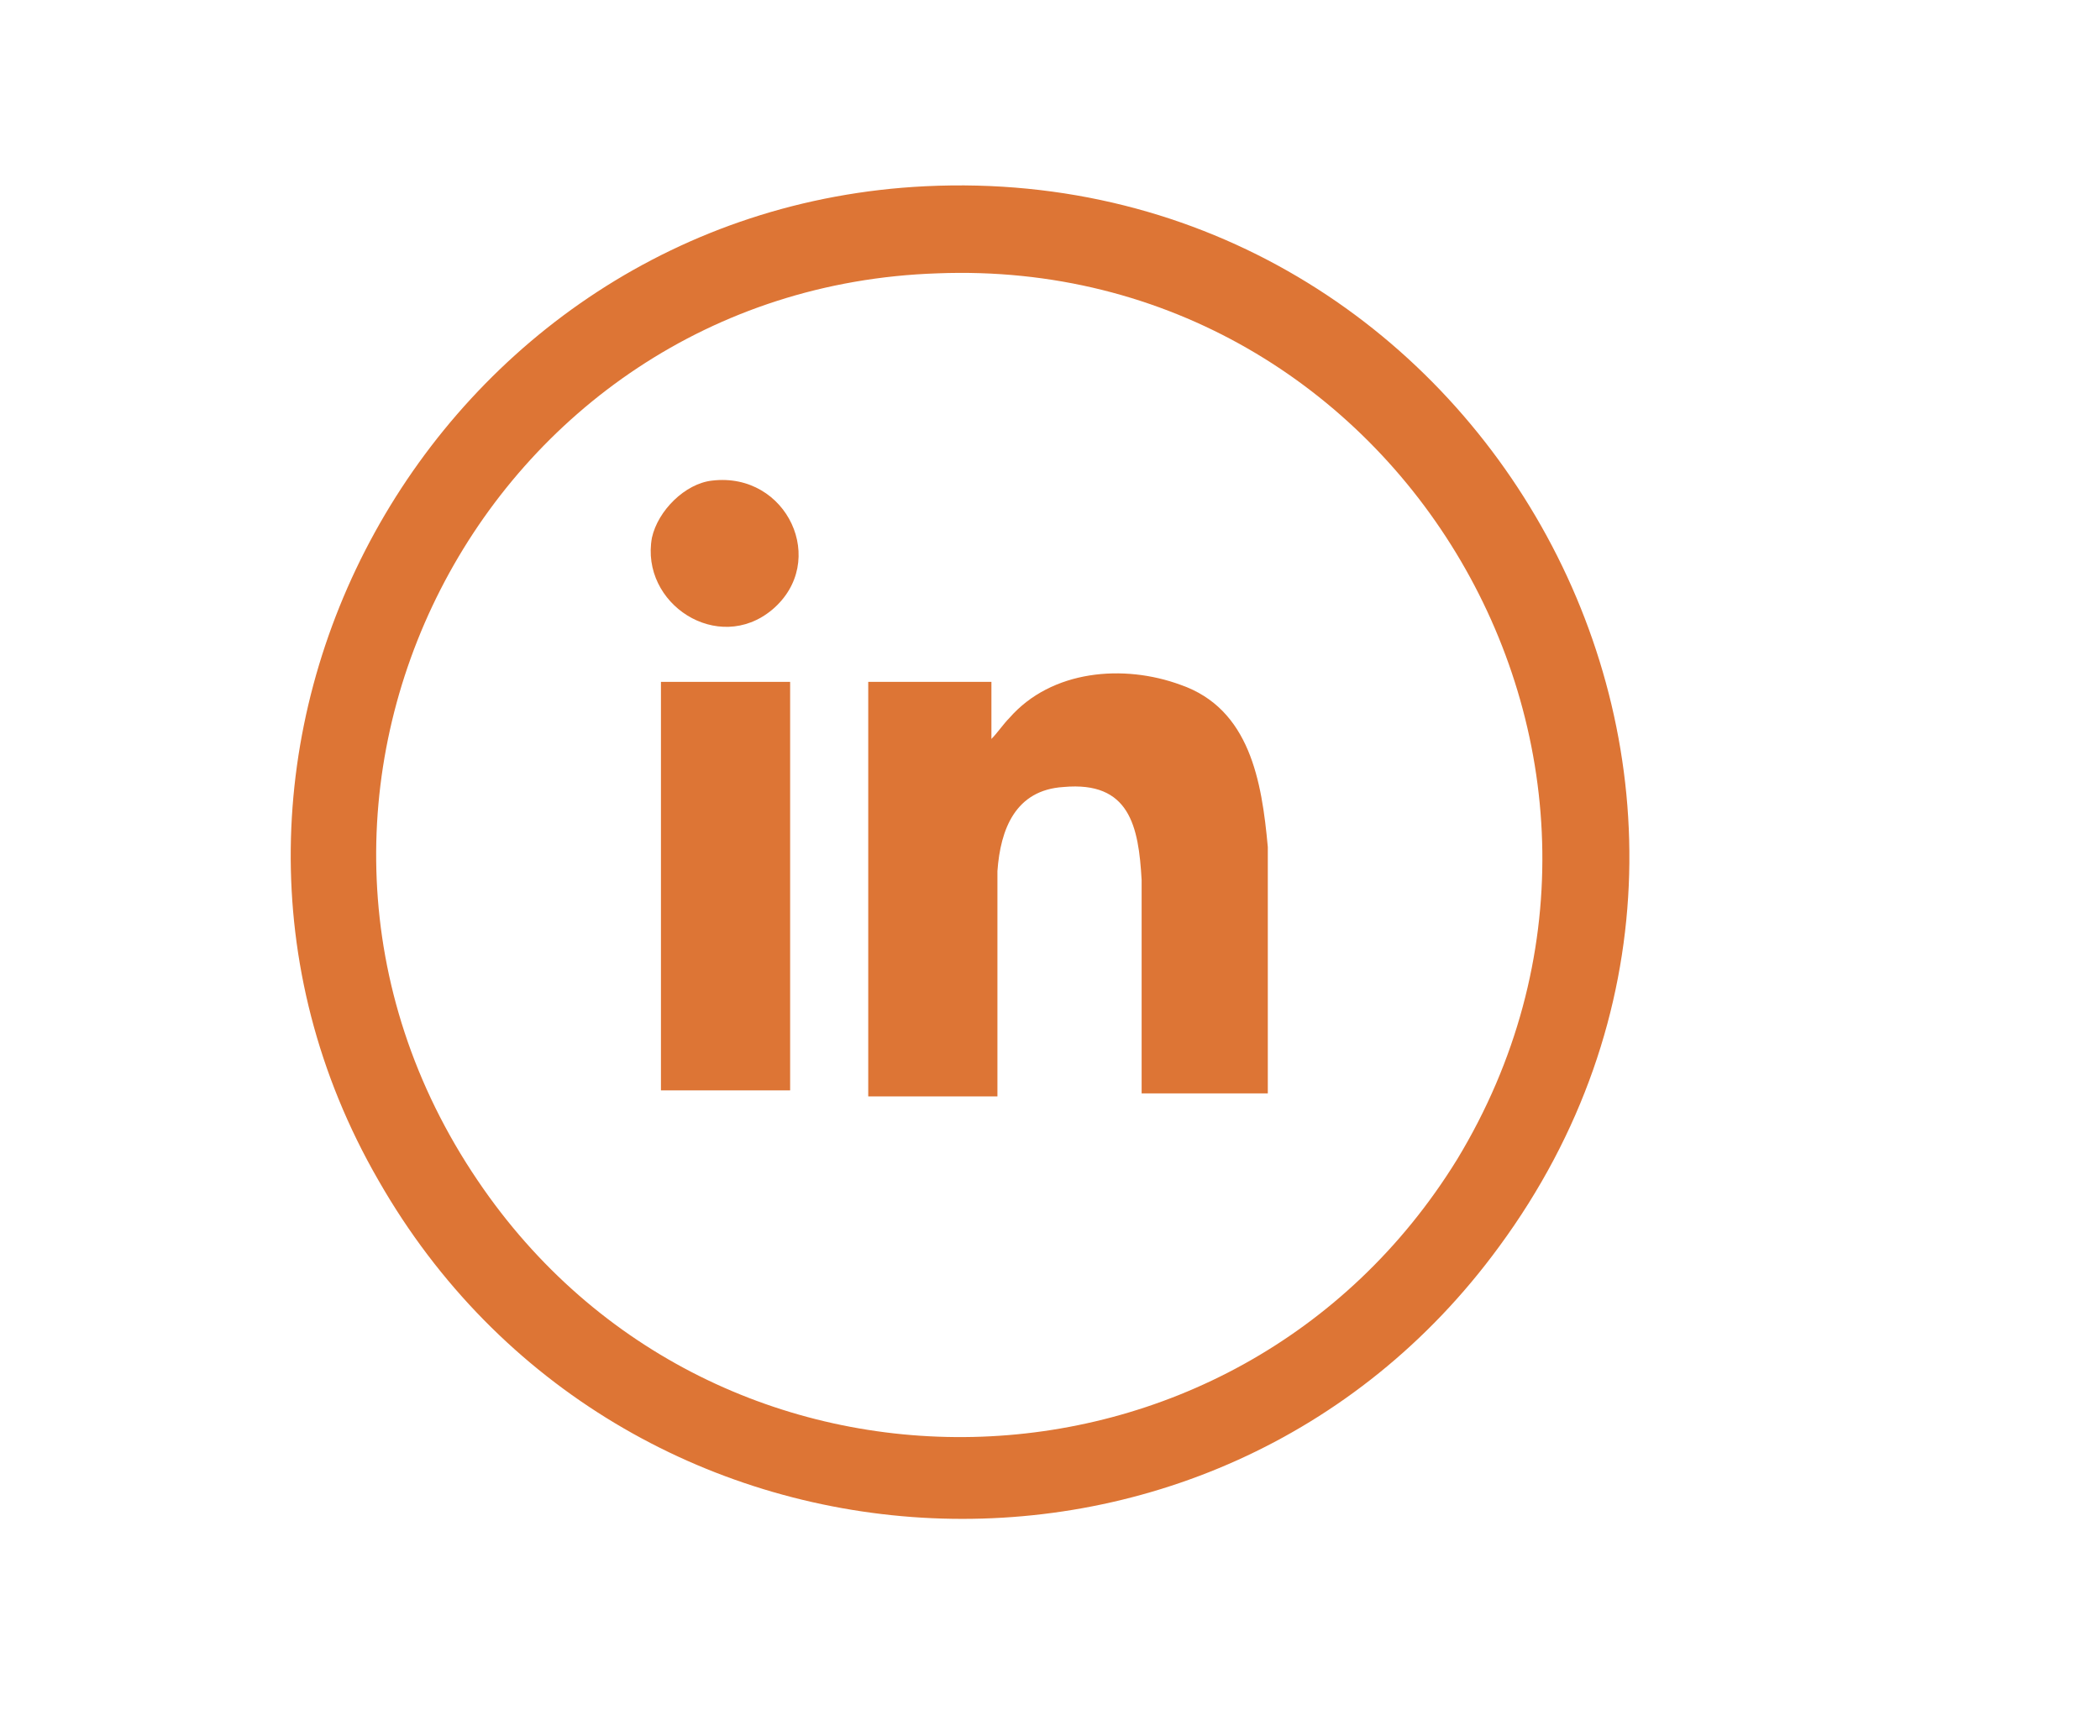
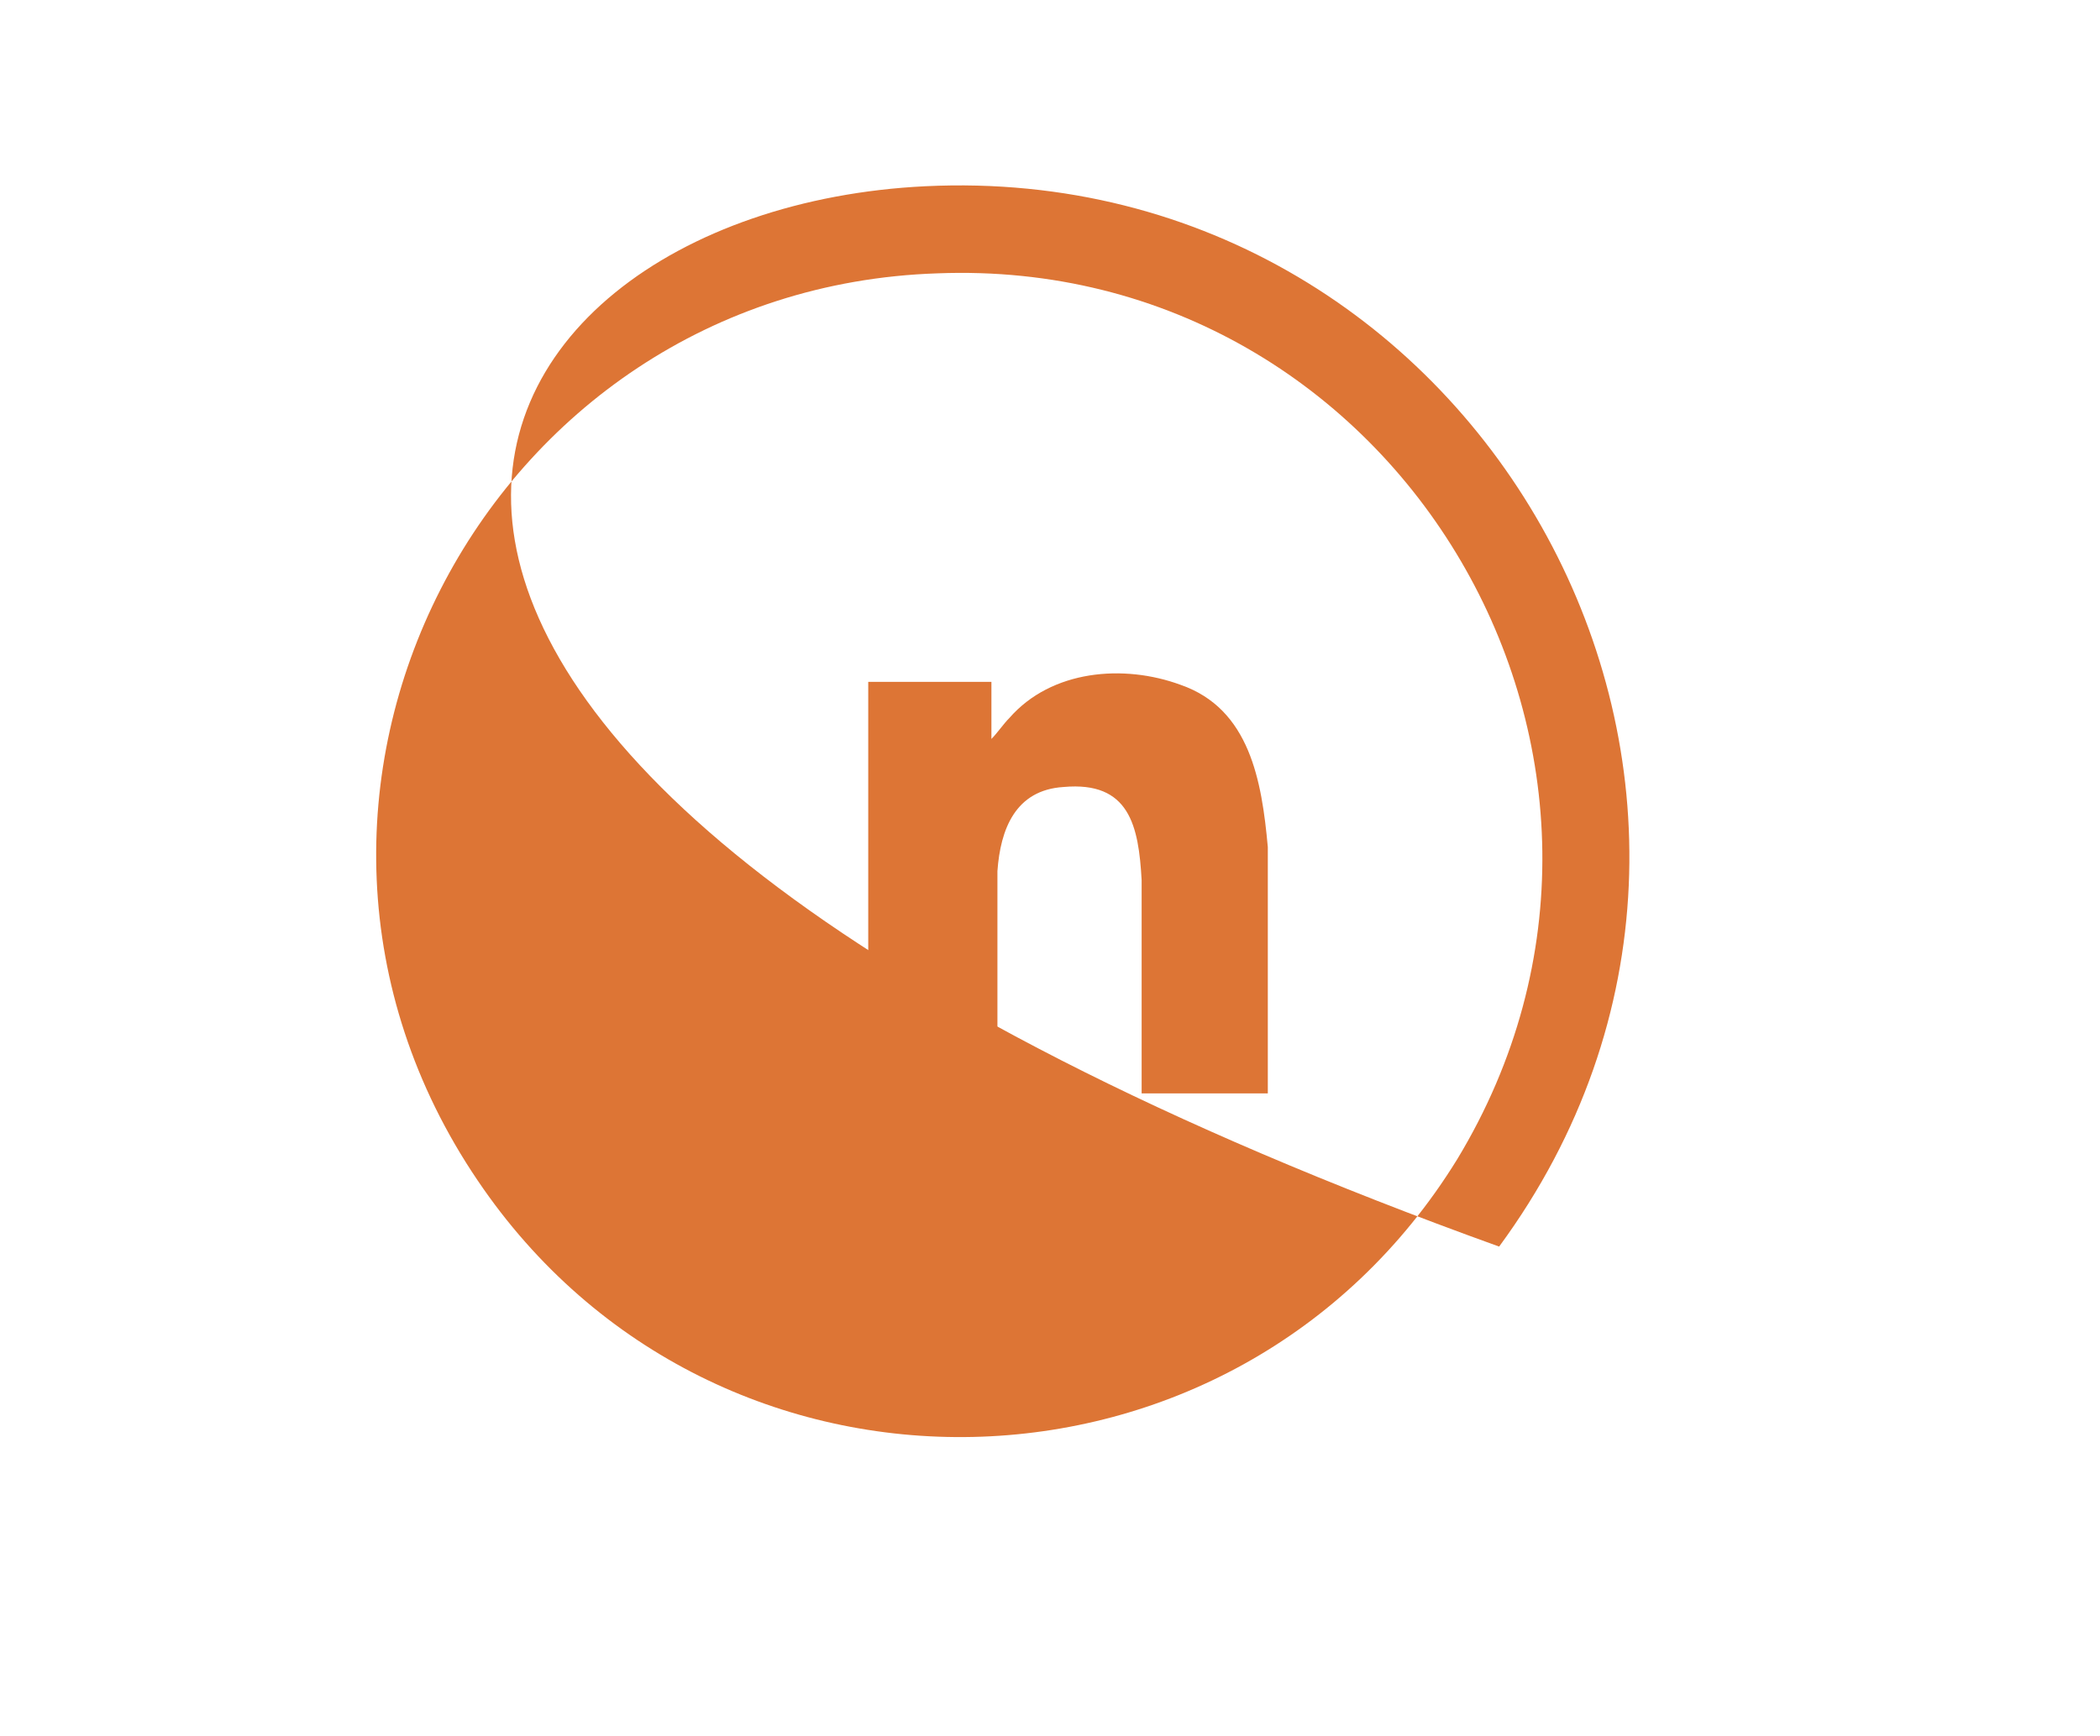
<svg xmlns="http://www.w3.org/2000/svg" id="Capa_1" x="0px" y="0px" viewBox="0 0 69.9 57.8" style="enable-background:new 0 0 69.9 57.8;" xml:space="preserve">
  <style type="text/css"> .st0{opacity:0.19;fill:url(#SVGID_1_);} .st1{opacity:0.19;fill:url(#SVGID_2_);} .st2{fill:#DD7535;} .st3{fill:#FFFFFF;} .st4{opacity:0.19;fill:url(#SVGID_3_);} .st5{opacity:0.19;fill:url(#SVGID_4_);} .st6{opacity:0.19;fill:url(#SVGID_5_);} .st7{opacity:0.19;fill:url(#SVGID_8_);} .st8{opacity:0.19;fill:url(#SVGID_9_);} .st9{opacity:0.19;fill:url(#SVGID_10_);} .st10{fill:#515251;} .st11{opacity:0.19;fill:url(#SVGID_11_);} .st12{fill:#A8935A;} .st13{fill:#C9AC5C;} .st14{fill:#1D1D1B;} .st15{opacity:0.19;fill:url(#SVGID_12_);} .st16{opacity:0.19;fill:url(#SVGID_13_);} .st17{fill:#66AB5A;} .st18{opacity:0.19;fill:url(#SVGID_14_);} .st19{opacity:0.19;fill:url(#SVGID_15_);} .st20{opacity:0.19;fill:url(#SVGID_16_);} .st21{opacity:0.19;fill:url(#SVGID_17_);} .st22{opacity:0.19;fill:url(#SVGID_18_);} .st23{clip-path:url(#SVGID_20_);} .st24{opacity:0.74;fill:#FFFFFF;} .st25{opacity:0.19;fill:url(#SVGID_25_);} .st26{fill:#808080;} .st27{fill:none;stroke:#000000;stroke-width:0;stroke-linecap:round;stroke-miterlimit:10;} .st28{clip-path:url(#SVGID_31_);} .st29{clip-path:url(#SVGID_33_);} .st30{clip-path:url(#SVGID_35_);} .st31{fill:#DD7535;stroke:#DD7535;stroke-miterlimit:10;} </style>
  <g>
    <g>
-       <path class="st2" d="M30.8,6.2c18.6-0.9,30.2,20.2,19.1,35.3c-9.5,13-29.3,11.8-37.3-2.2C4.4,25.1,14.4,7,30.8,6.2z M31.2,9.1 C16.1,9.6,7.3,26.6,15.9,39.3c7.9,11.7,25.2,11.3,32.6-0.7C56.5,25.4,46.6,8.5,31.2,9.1z" />
+       <path class="st2" d="M30.8,6.2c18.6-0.9,30.2,20.2,19.1,35.3C4.4,25.1,14.4,7,30.8,6.2z M31.2,9.1 C16.1,9.6,7.3,26.6,15.9,39.3c7.9,11.7,25.2,11.3,32.6-0.7C56.5,25.4,46.6,8.5,31.2,9.1z" />
      <path class="st2" d="M42.2,36.4h-4.2l0-7.1c-0.1-1.8-0.4-3.3-2.6-3.1c-1.6,0.1-2.1,1.4-2.2,2.8l0,7.5h-4.3V22.7H33v1.9 c0.2-0.2,0.4-0.5,0.6-0.7c1.4-1.6,3.8-1.8,5.7-1.1c2.3,0.8,2.7,3.2,2.9,5.4L42.2,36.4z" />
-       <rect x="22" y="22.7" class="st2" width="4.3" height="13.6" />
-       <path class="st2" d="M23.7,16c2.5-0.3,3.9,2.7,2,4.3c-1.8,1.5-4.4-0.2-4-2.4C21.9,17,22.8,16.1,23.7,16z" />
    </g>
  </g>
</svg>